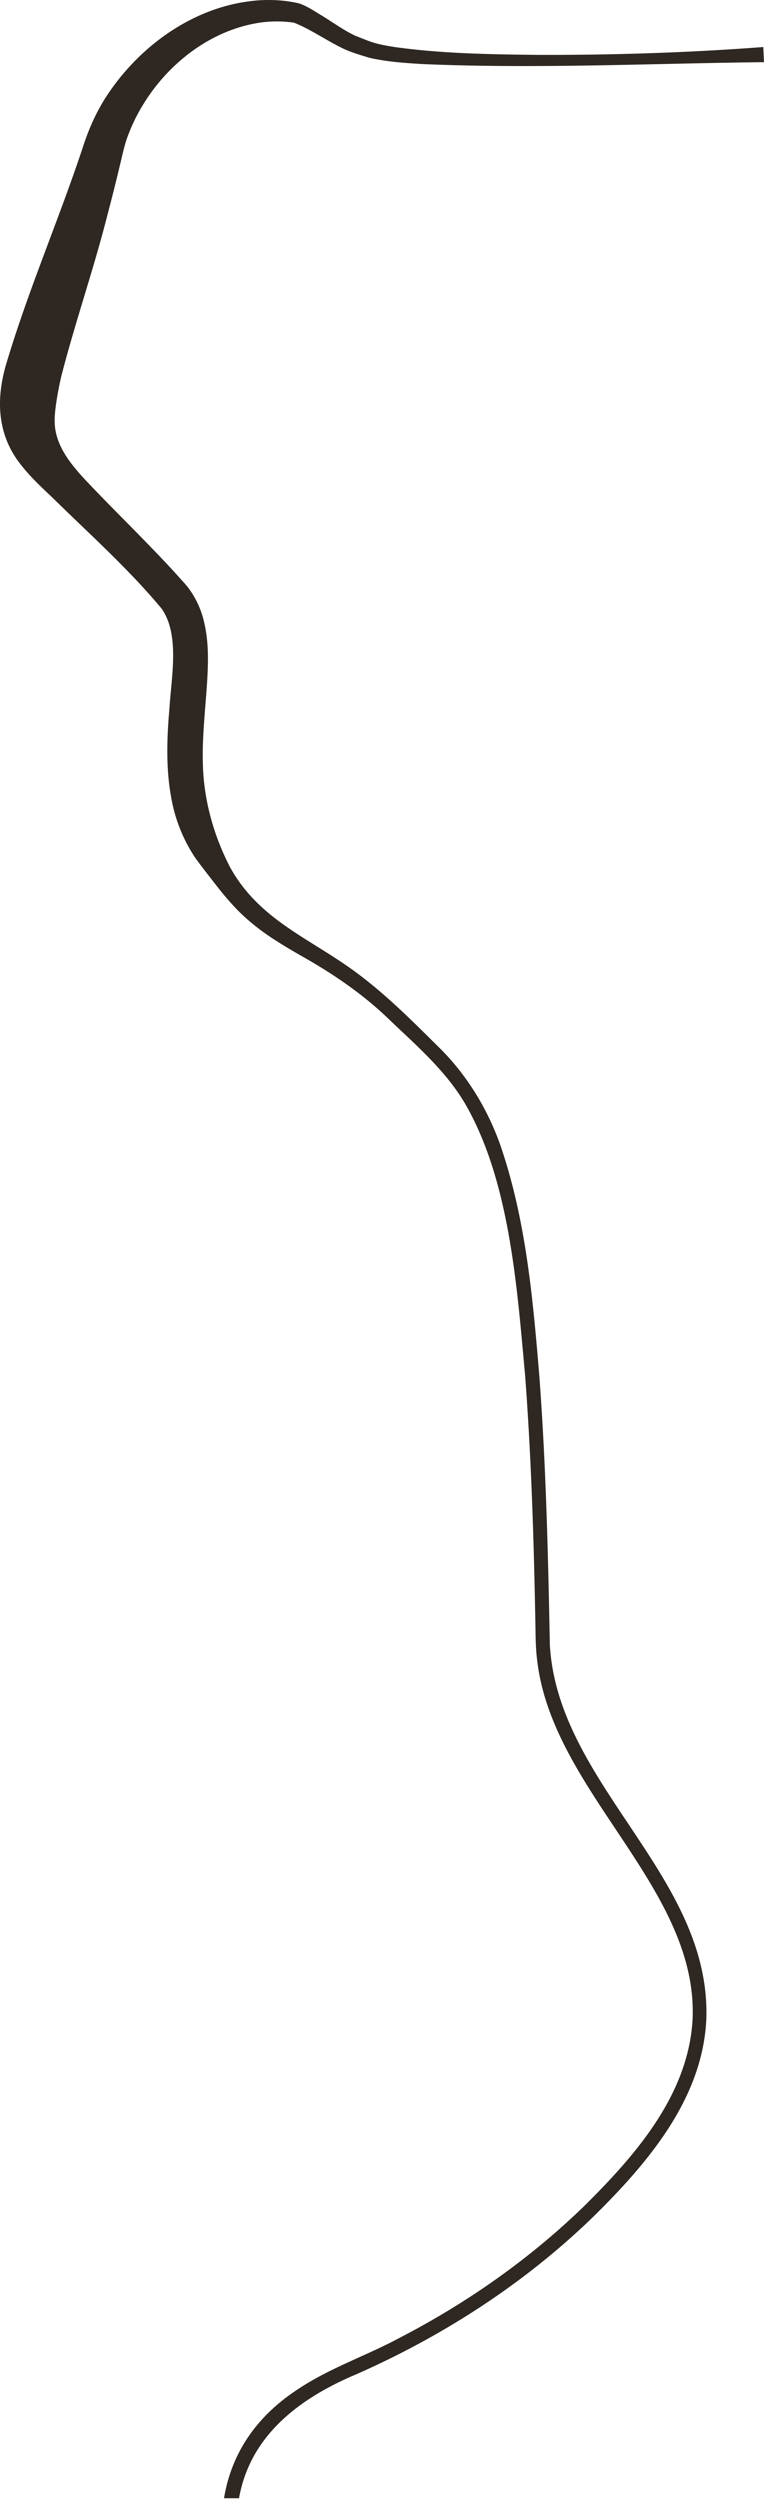
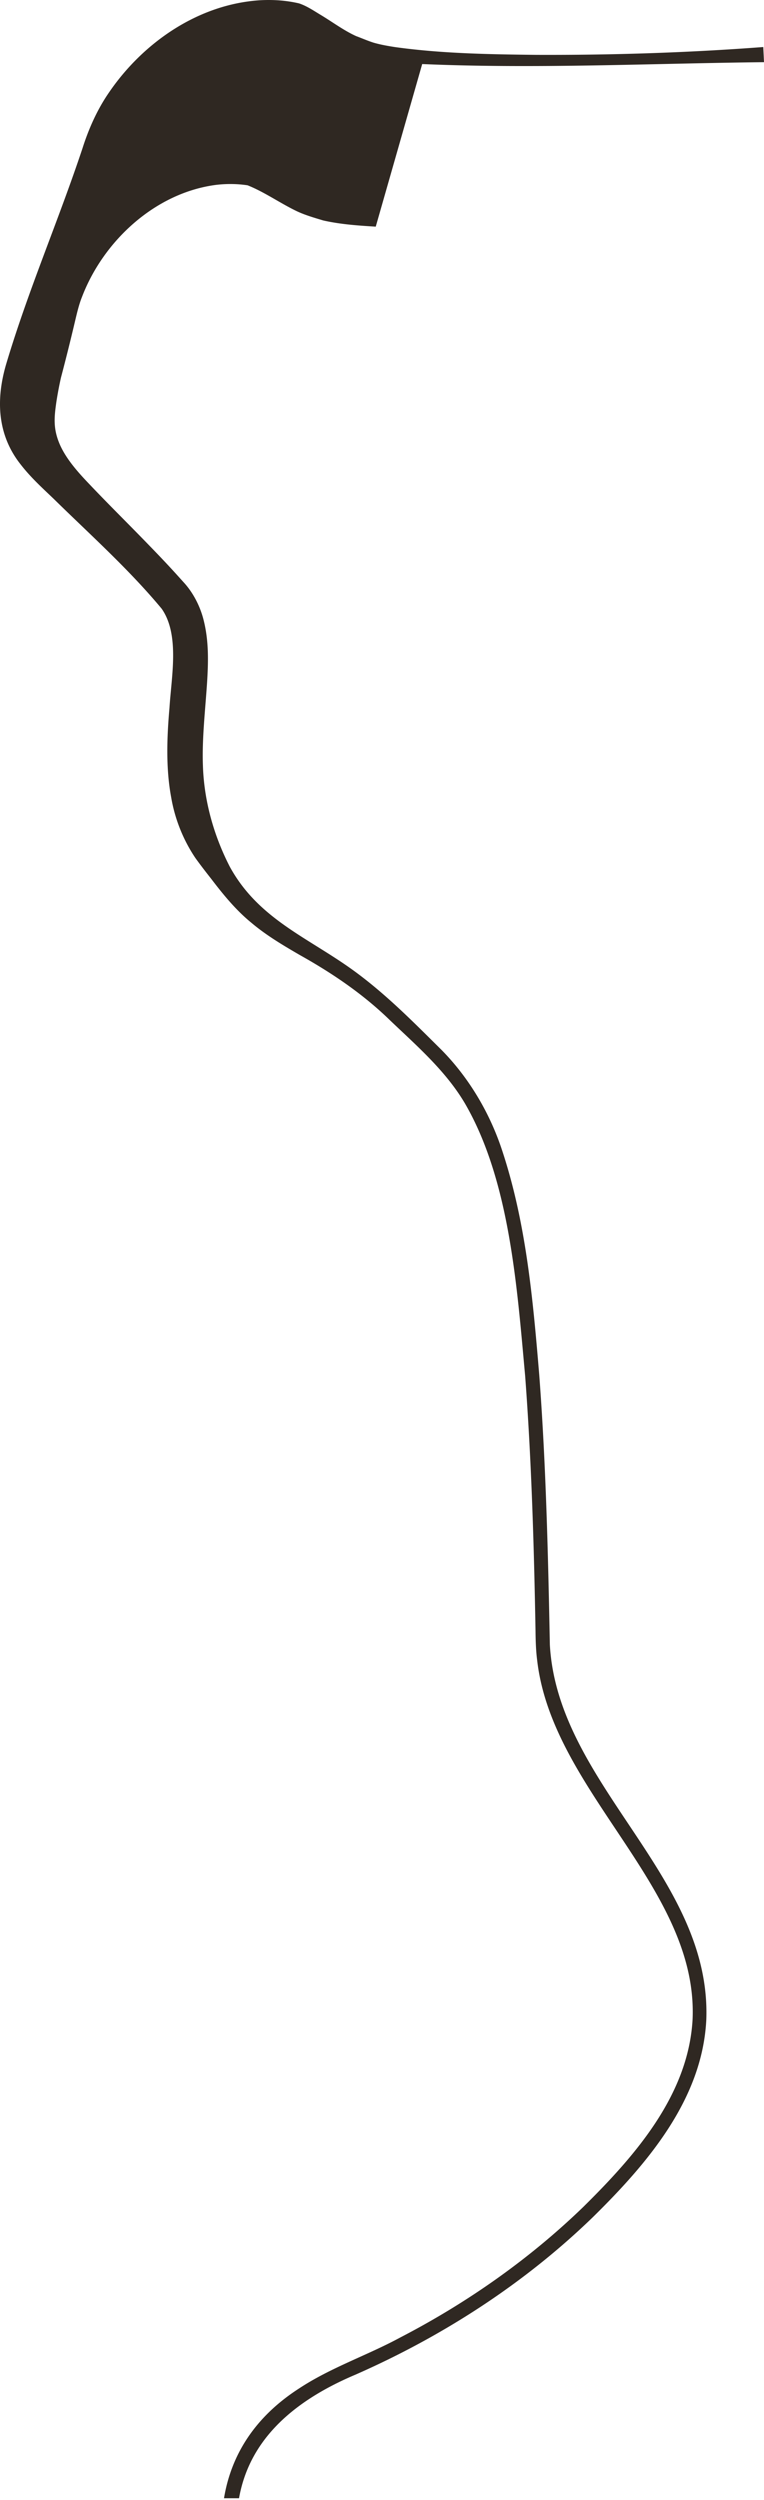
<svg xmlns="http://www.w3.org/2000/svg" width="411" height="1344" fill="none">
-   <path fill="#2F2822" d="M227.127 34.435c61.375 2.65 122.512-.33 183.876-1.008l-.4-8.144c-40.585 3.075-81.38 4.36-122.079 4.212-25.372-.288-50.773-.69-75.83-4.156-3.954-.607-7.845-1.283-11.653-2.378-3.242-1.02-6.211-2.344-9.51-3.572-6.62-3.018-12.56-7.495-18.936-11.33-3.701-2.21-7.483-4.84-11.745-6.244C154.167.25 147.234-.24 140.385.105c-33.238 1.915-63.189 22.463-81.693 49.53-6.296 9.088-10.945 19.472-14.296 30.023-13.02 39.129-29.167 76.172-41.048 115.985-5.6 18.964-4.944 38.157 7.9 54.217 5.34 6.884 11.708 12.637 17.622 18.302 19.62 19.246 40.577 37.981 58.111 59.094 9.762 13.969 5.247 36.343 4.184 53.333-1.354 15.522-2.025 32.279.926 48.067 1.964 11.602 6.47 22.898 13.056 32.653 2.676 3.718 5.655 7.565 8.482 11.153 6.455 8.464 13.279 16.821 21.575 23.59 8.043 6.801 17.142 12.178 26.127 17.39 17.608 9.848 34.188 21.102 48.662 35.238 14.595 13.9 29.858 27.125 40.121 44.507 24.153 41.544 28.025 98.977 32.384 146.362 3.441 45.609 4.773 91.507 5.593 137.263.054 5.087.214 10.624.869 15.645 8.106 70.918 86.665 122.233 83.625 193.073-2.22 40.75-31.032 73.48-58.771 100.86-29.037 28.09-62.491 51.55-98.348 70.14-18.077 9.8-37.633 16.22-54.936 27.71-23.572 15.3-36.217 35.66-40.026 58.79h8.083c5.256-29.68 26.755-51.27 62.608-66.43 47.016-20.68 90.922-48.98 127.867-84.8 29.133-28.68 58.741-63.13 60.891-105.9 2.971-77.34-79.926-126.25-84.152-201.682-.95-48.407-2.06-96.944-5.721-145.245-3.414-40.886-7.086-82.063-20.225-121.338-6.613-19.734-17.708-38.4-32.349-53.229-14.805-14.66-29.078-29.16-45.784-41.535-25.039-18.577-52.362-28.155-68.121-56.982-8.635-16.813-13.859-35.455-14.442-54.394-.522-14.53 1.282-29.808 2.251-44.709.673-11.027.975-22.141-1.84-33.32-1.778-7.264-5.564-14.834-10.87-20.536l-2.614-2.897c-5.194-5.772-10.566-11.419-15.97-16.969-10.703-11.087-21.587-21.751-32.11-32.863-6.349-6.62-13.17-14.299-16.41-22.675-2.994-7.737-2.41-13.543-1.25-21.579a197.07 197.07 0 0 1 2.443-12.903c7.448-29.257 17.508-57.886 24.99-87.407a1168.777 1168.777 0 0 0 7.474-29.928c1.051-4.417 2.158-9.307 3.85-13.49 11.514-30.141 39.437-56.048 72.237-60.25 5.593-.648 11.29-.595 16.854.245 9.053 3.608 17.342 9.524 26.295 13.839 4.423 2.124 9.548 3.596 14.401 5.06 9.277 2.099 18.818 2.75 28.237 3.322Z" />
+   <path fill="#2F2822" d="M227.127 34.435c61.375 2.65 122.512-.33 183.876-1.008l-.4-8.144c-40.585 3.075-81.38 4.36-122.079 4.212-25.372-.288-50.773-.69-75.83-4.156-3.954-.607-7.845-1.283-11.653-2.378-3.242-1.02-6.211-2.344-9.51-3.572-6.62-3.018-12.56-7.495-18.936-11.33-3.701-2.21-7.483-4.84-11.745-6.244C154.167.25 147.234-.24 140.385.105c-33.238 1.915-63.189 22.463-81.693 49.53-6.296 9.088-10.945 19.472-14.296 30.023-13.02 39.129-29.167 76.172-41.048 115.985-5.6 18.964-4.944 38.157 7.9 54.217 5.34 6.884 11.708 12.637 17.622 18.302 19.62 19.246 40.577 37.981 58.111 59.094 9.762 13.969 5.247 36.343 4.184 53.333-1.354 15.522-2.025 32.279.926 48.067 1.964 11.602 6.47 22.898 13.056 32.653 2.676 3.718 5.655 7.565 8.482 11.153 6.455 8.464 13.279 16.821 21.575 23.59 8.043 6.801 17.142 12.178 26.127 17.39 17.608 9.848 34.188 21.102 48.662 35.238 14.595 13.9 29.858 27.125 40.121 44.507 24.153 41.544 28.025 98.977 32.384 146.362 3.441 45.609 4.773 91.507 5.593 137.263.054 5.087.214 10.624.869 15.645 8.106 70.918 86.665 122.233 83.625 193.073-2.22 40.75-31.032 73.48-58.771 100.86-29.037 28.09-62.491 51.55-98.348 70.14-18.077 9.8-37.633 16.22-54.936 27.71-23.572 15.3-36.217 35.66-40.026 58.79h8.083c5.256-29.68 26.755-51.27 62.608-66.43 47.016-20.68 90.922-48.98 127.867-84.8 29.133-28.68 58.741-63.13 60.891-105.9 2.971-77.34-79.926-126.25-84.152-201.682-.95-48.407-2.06-96.944-5.721-145.245-3.414-40.886-7.086-82.063-20.225-121.338-6.613-19.734-17.708-38.4-32.349-53.229-14.805-14.66-29.078-29.16-45.784-41.535-25.039-18.577-52.362-28.155-68.121-56.982-8.635-16.813-13.859-35.455-14.442-54.394-.522-14.53 1.282-29.808 2.251-44.709.673-11.027.975-22.141-1.84-33.32-1.778-7.264-5.564-14.834-10.87-20.536l-2.614-2.897c-5.194-5.772-10.566-11.419-15.97-16.969-10.703-11.087-21.587-21.751-32.11-32.863-6.349-6.62-13.17-14.299-16.41-22.675-2.994-7.737-2.41-13.543-1.25-21.579a197.07 197.07 0 0 1 2.443-12.903a1168.777 1168.777 0 0 0 7.474-29.928c1.051-4.417 2.158-9.307 3.85-13.49 11.514-30.141 39.437-56.048 72.237-60.25 5.593-.648 11.29-.595 16.854.245 9.053 3.608 17.342 9.524 26.295 13.839 4.423 2.124 9.548 3.596 14.401 5.06 9.277 2.099 18.818 2.75 28.237 3.322Z" />
</svg>